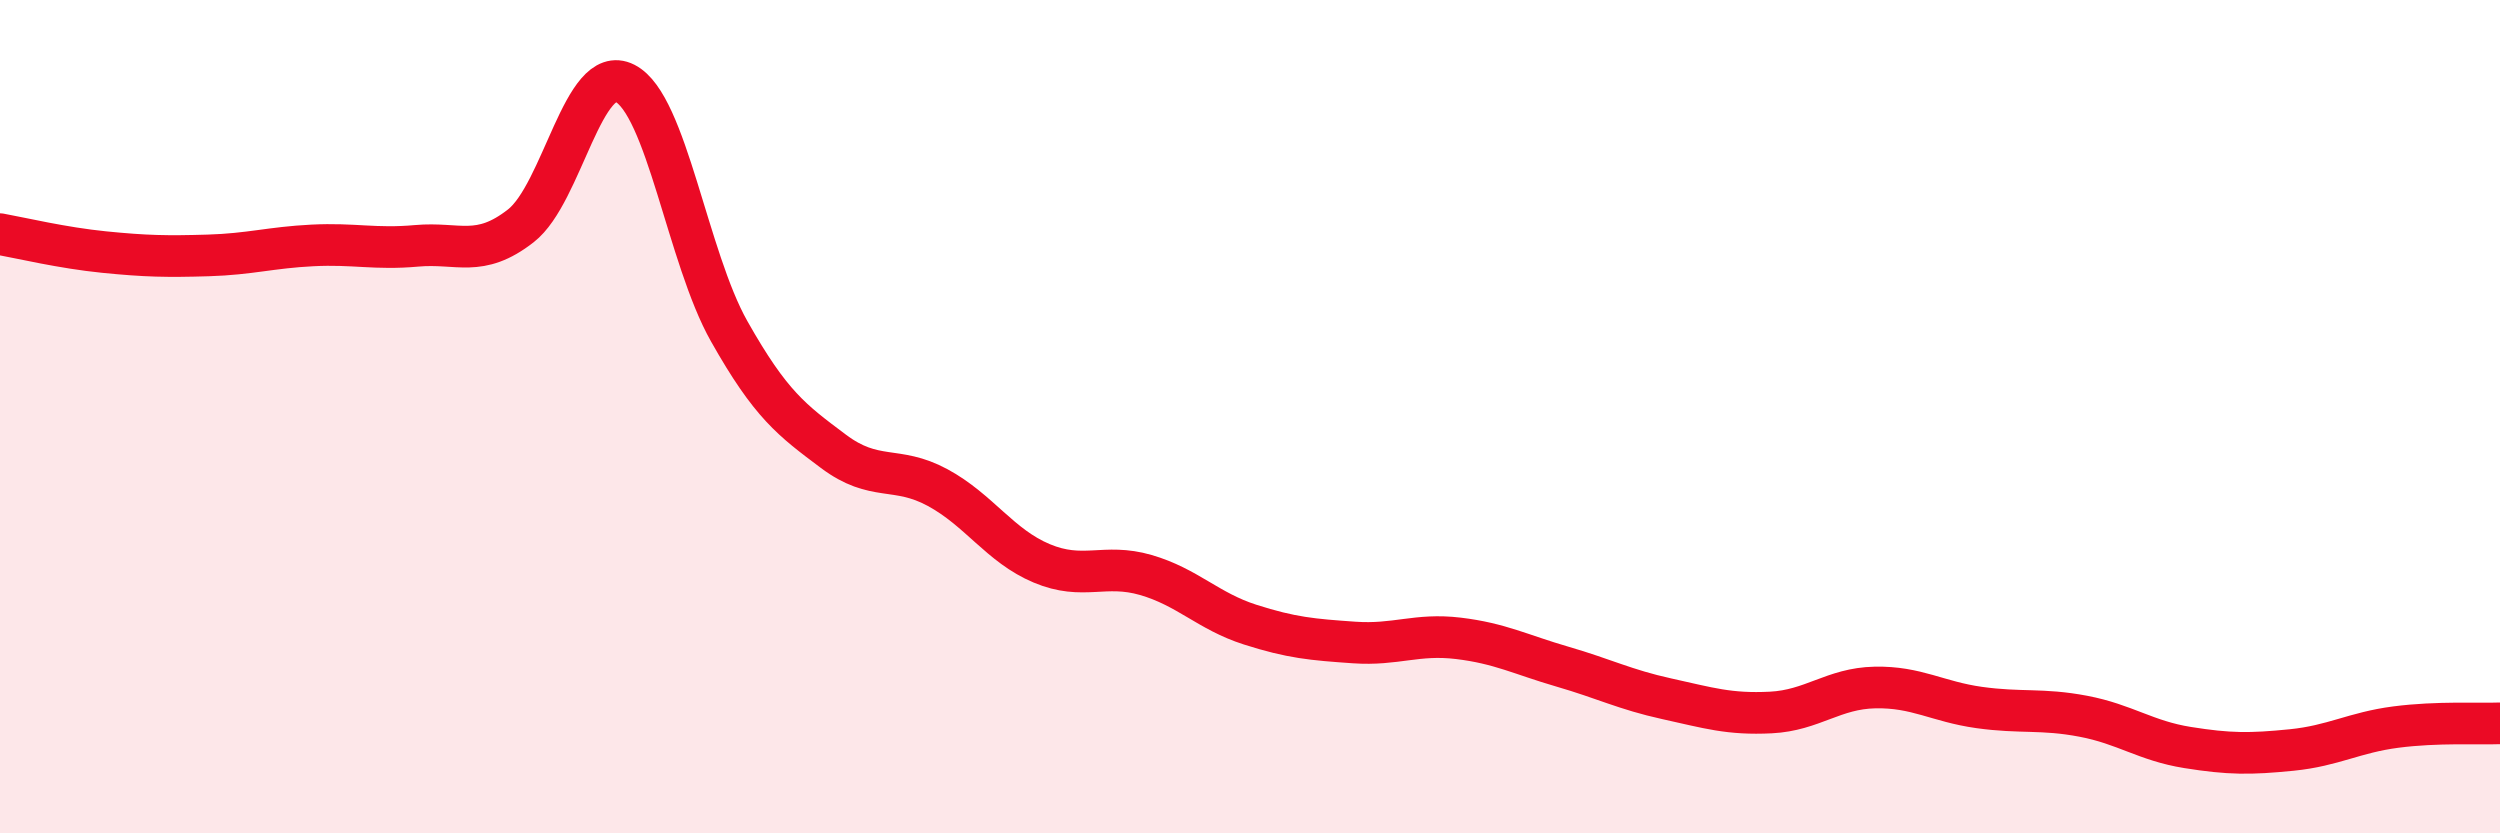
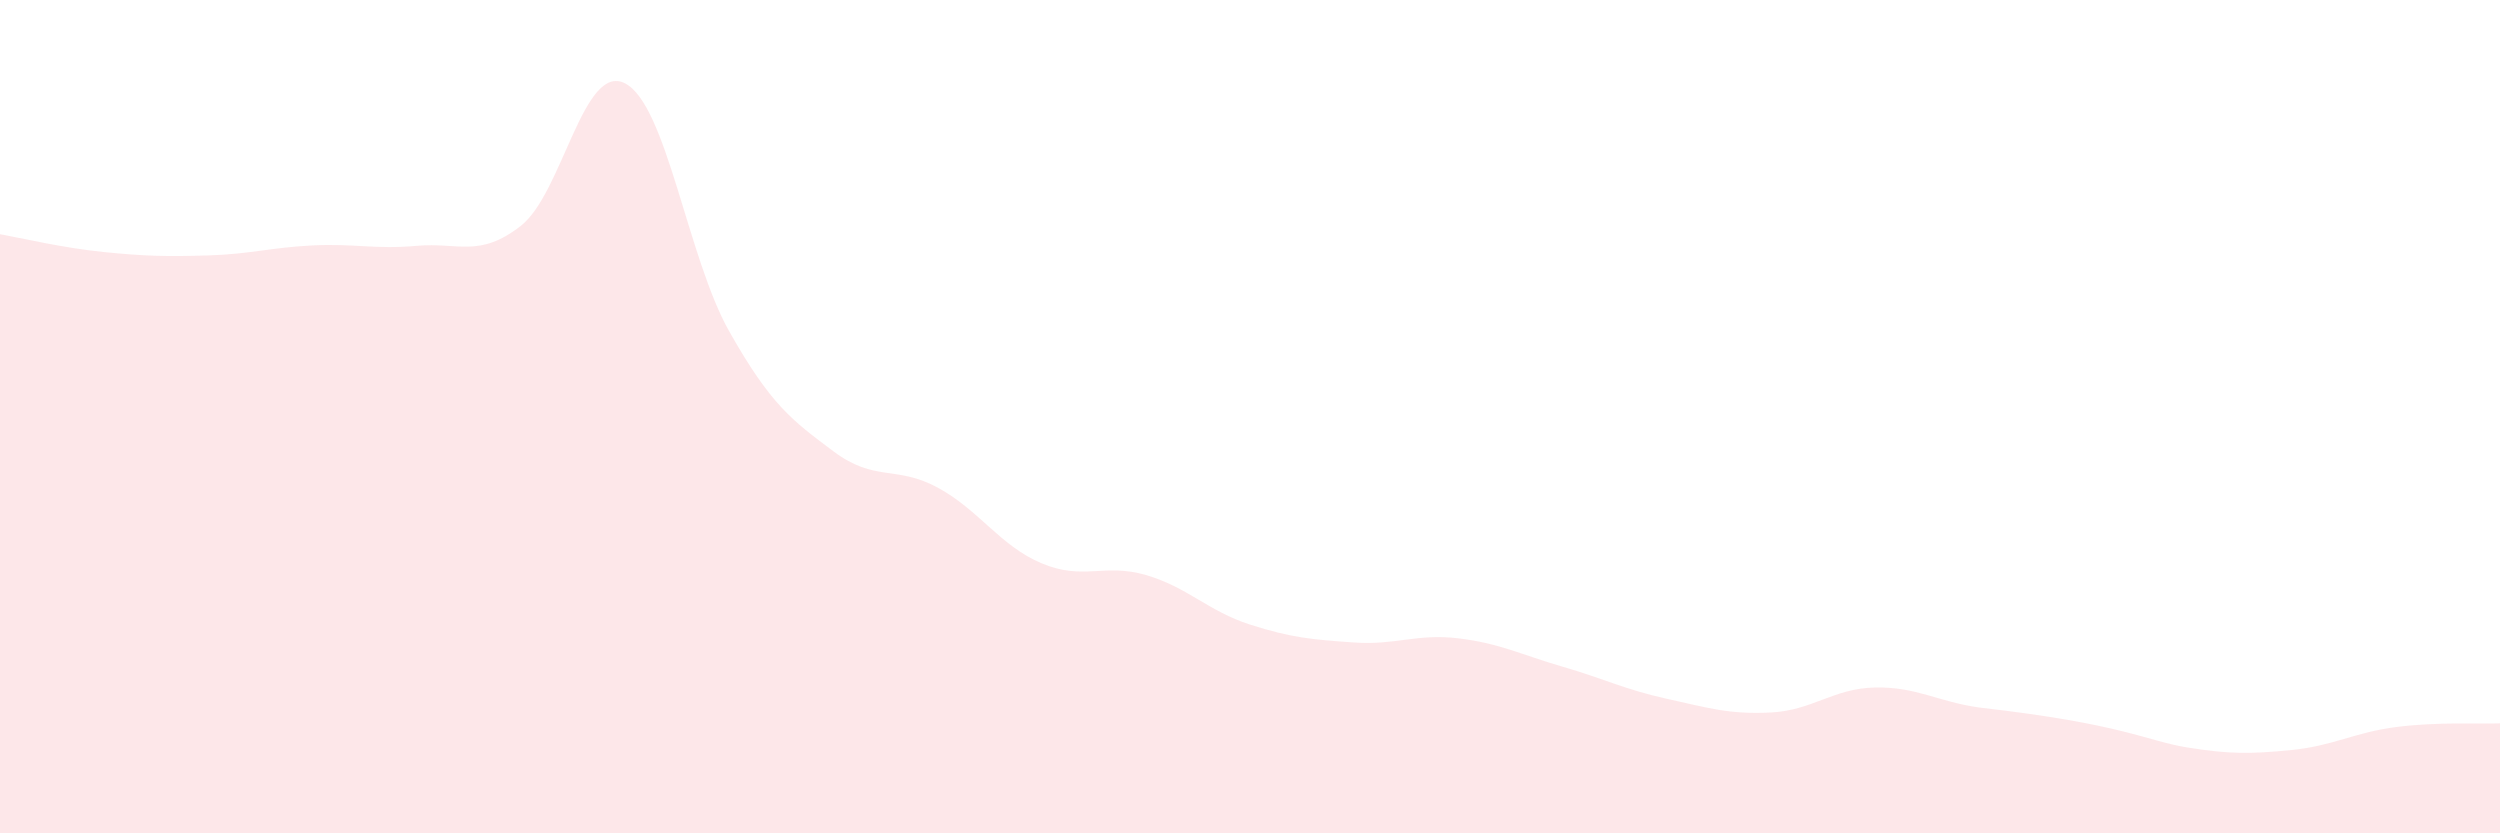
<svg xmlns="http://www.w3.org/2000/svg" width="60" height="20" viewBox="0 0 60 20">
-   <path d="M 0,5.62 C 0.5,5.71 1.5,5.95 2.5,6.05 C 3.5,6.15 4,6.16 5,6.13 C 6,6.1 6.5,5.94 7.5,5.89 C 8.5,5.84 9,5.99 10,5.9 C 11,5.81 11.5,6.2 12.5,5.42 C 13.5,4.64 14,1.49 15,2 C 16,2.51 16.5,6.18 17.5,7.95 C 18.5,9.72 19,10.08 20,10.83 C 21,11.58 21.5,11.16 22.5,11.7 C 23.5,12.24 24,13.1 25,13.52 C 26,13.94 26.5,13.51 27.5,13.8 C 28.5,14.09 29,14.67 30,14.99 C 31,15.31 31.5,15.35 32.5,15.42 C 33.5,15.49 34,15.2 35,15.32 C 36,15.44 36.5,15.71 37.5,16 C 38.5,16.29 39,16.55 40,16.77 C 41,16.99 41.5,17.15 42.5,17.1 C 43.5,17.05 44,16.52 45,16.5 C 46,16.48 46.5,16.84 47.5,16.98 C 48.5,17.12 49,17 50,17.19 C 51,17.38 51.5,17.78 52.5,17.94 C 53.5,18.1 54,18.1 55,18 C 56,17.9 56.5,17.58 57.5,17.45 C 58.5,17.32 59.5,17.38 60,17.36L60 20L0 20Z" fill="#EB0A25" opacity="0.1" stroke-linecap="round" stroke-linejoin="round" />
-   <path d="M 0,5.62 C 0.5,5.71 1.5,5.95 2.5,6.05 C 3.5,6.15 4,6.16 5,6.13 C 6,6.1 6.5,5.94 7.5,5.89 C 8.5,5.84 9,5.99 10,5.9 C 11,5.81 11.5,6.2 12.5,5.42 C 13.5,4.64 14,1.49 15,2 C 16,2.51 16.5,6.18 17.5,7.95 C 18.5,9.72 19,10.08 20,10.83 C 21,11.58 21.5,11.16 22.5,11.7 C 23.5,12.24 24,13.1 25,13.52 C 26,13.94 26.5,13.51 27.5,13.8 C 28.5,14.09 29,14.67 30,14.99 C 31,15.31 31.5,15.35 32.5,15.42 C 33.5,15.49 34,15.2 35,15.32 C 36,15.44 36.5,15.71 37.5,16 C 38.5,16.29 39,16.55 40,16.77 C 41,16.99 41.5,17.15 42.5,17.1 C 43.5,17.05 44,16.52 45,16.5 C 46,16.48 46.5,16.84 47.5,16.98 C 48.5,17.12 49,17 50,17.19 C 51,17.38 51.5,17.78 52.5,17.94 C 53.5,18.1 54,18.1 55,18 C 56,17.9 56.5,17.58 57.5,17.45 C 58.5,17.32 59.5,17.38 60,17.36" stroke="#EB0A25" stroke-width="1" fill="none" stroke-linecap="round" stroke-linejoin="round" />
+   <path d="M 0,5.62 C 0.5,5.71 1.5,5.95 2.5,6.05 C 3.5,6.15 4,6.16 5,6.13 C 6,6.1 6.5,5.94 7.5,5.89 C 8.5,5.84 9,5.99 10,5.9 C 11,5.81 11.5,6.2 12.5,5.42 C 13.5,4.64 14,1.49 15,2 C 16,2.51 16.5,6.18 17.5,7.95 C 18.5,9.72 19,10.08 20,10.83 C 21,11.58 21.5,11.16 22.5,11.7 C 23.5,12.24 24,13.1 25,13.52 C 26,13.94 26.5,13.51 27.5,13.8 C 28.5,14.09 29,14.67 30,14.99 C 31,15.31 31.5,15.35 32.5,15.42 C 33.5,15.49 34,15.2 35,15.32 C 36,15.44 36.5,15.71 37.5,16 C 38.5,16.29 39,16.55 40,16.77 C 41,16.99 41.5,17.15 42.5,17.1 C 43.5,17.05 44,16.52 45,16.5 C 46,16.48 46.5,16.84 47.5,16.98 C 51,17.38 51.5,17.78 52.5,17.94 C 53.5,18.1 54,18.1 55,18 C 56,17.9 56.5,17.58 57.5,17.45 C 58.5,17.32 59.5,17.38 60,17.36L60 20L0 20Z" fill="#EB0A25" opacity="0.1" stroke-linecap="round" stroke-linejoin="round" />
</svg>